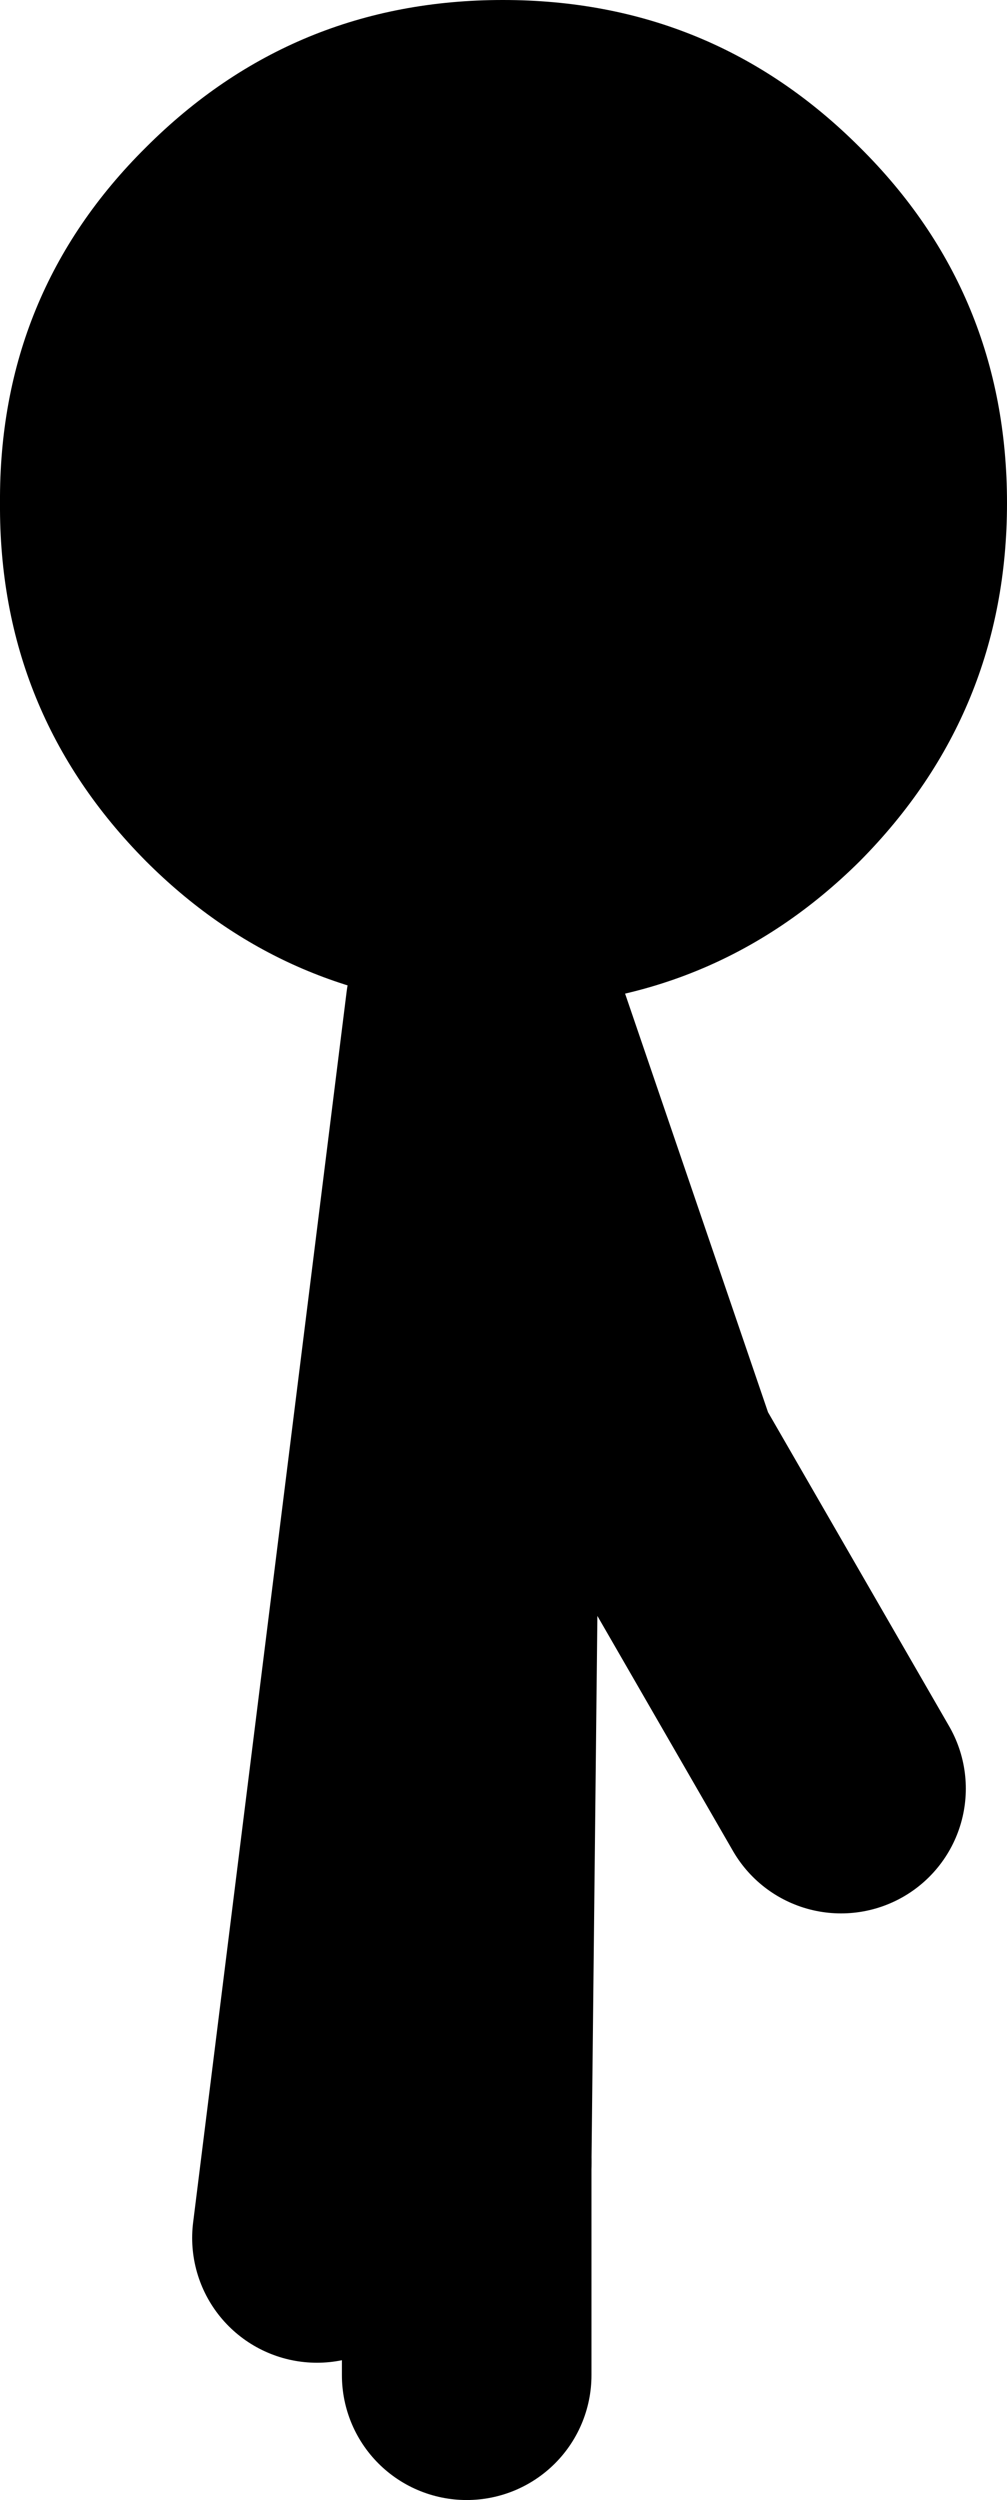
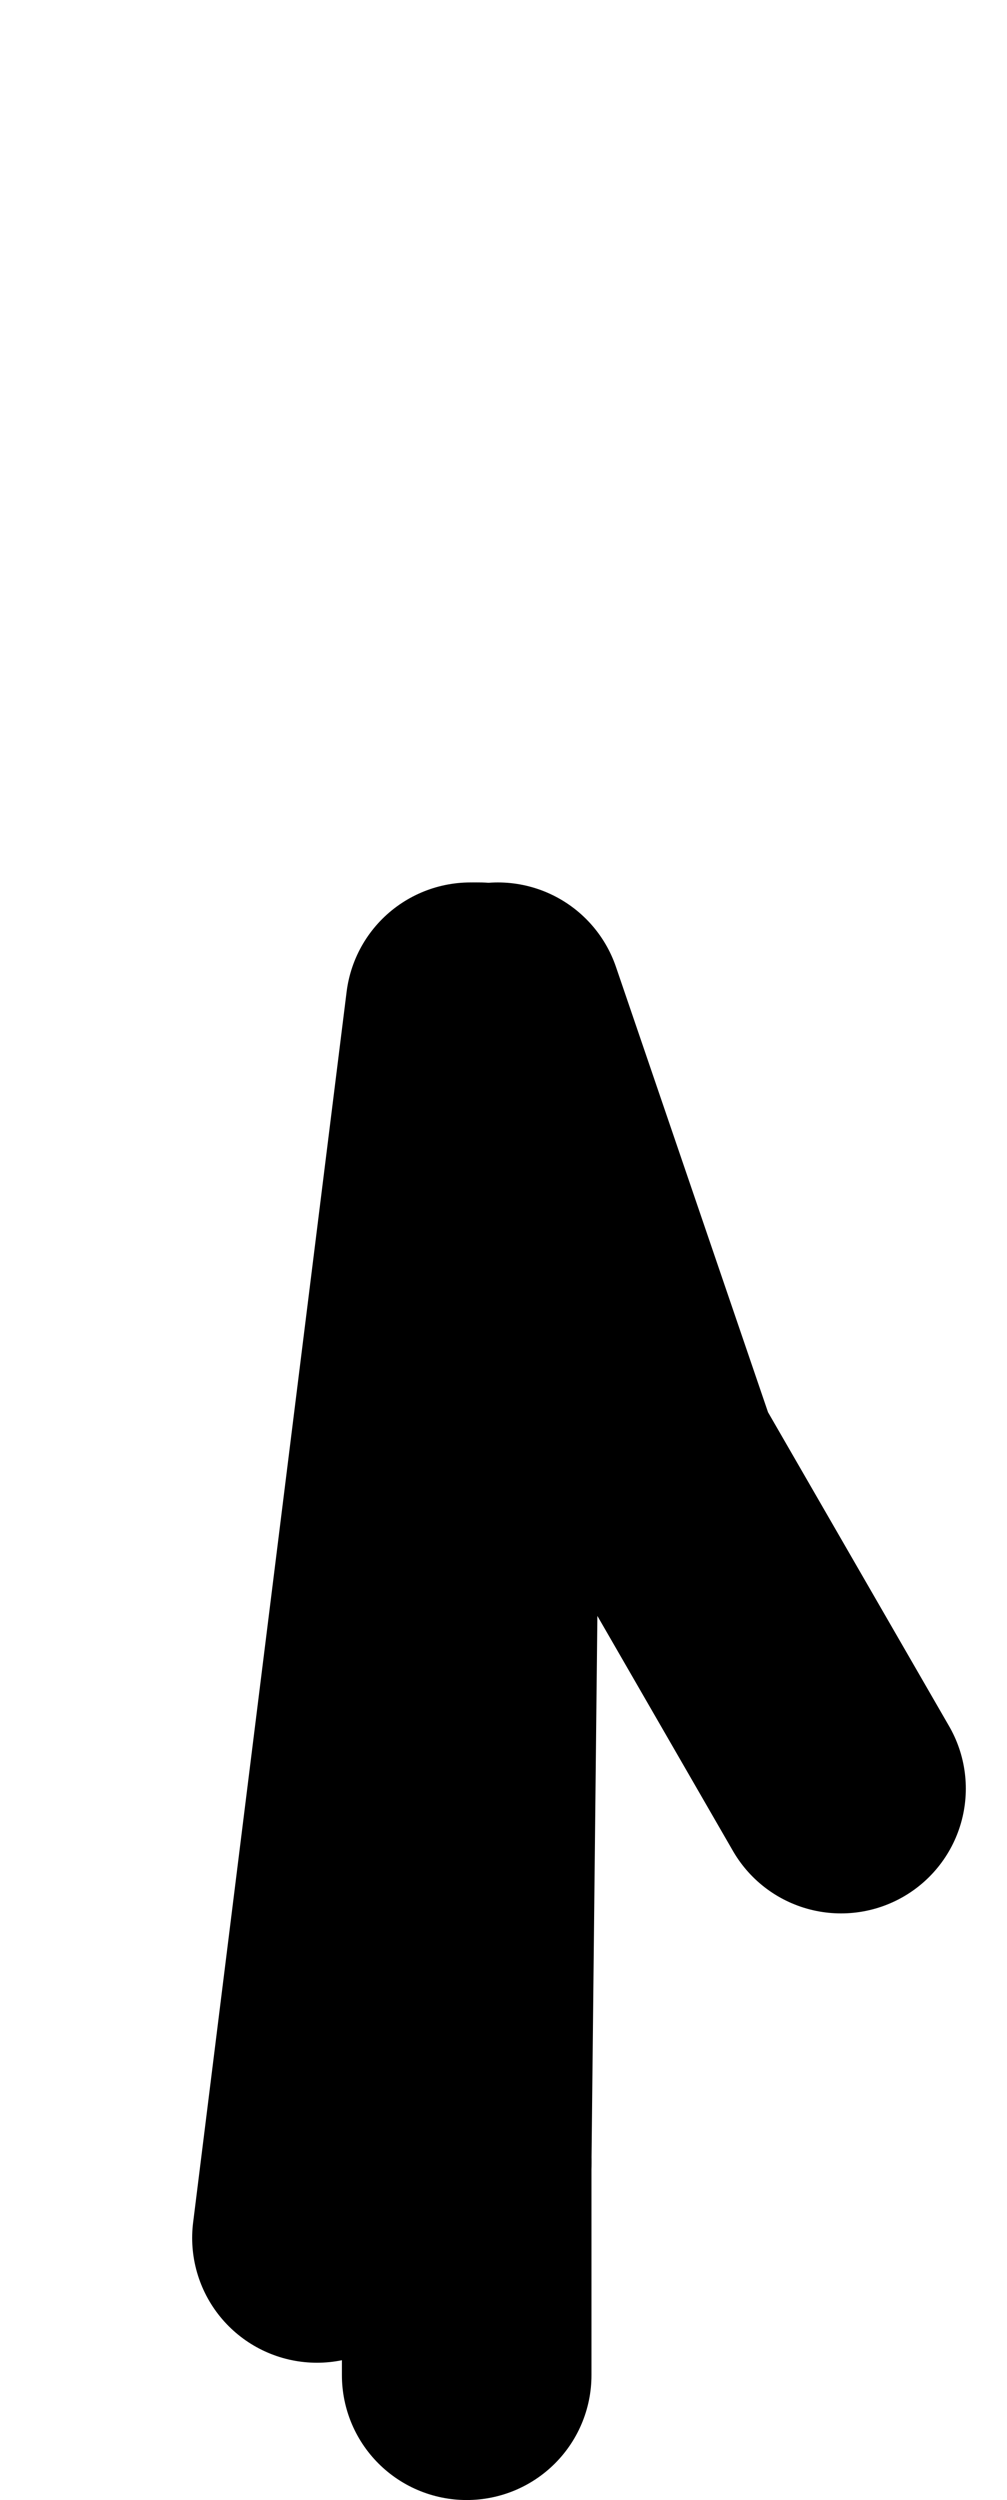
<svg xmlns="http://www.w3.org/2000/svg" height="100.15px" width="40.35px">
  <g transform="matrix(1.0, 0.0, 0.0, 1.0, -20.3, -8.35)">
-     <path d="M39.15 48.7 L39.0 48.7 Q31.5 48.2 26.15 42.85 20.25 36.9 20.3 28.5 20.25 20.1 26.15 14.25 32.05 8.35 40.45 8.35 48.85 8.35 54.75 14.25 60.65 20.1 60.65 28.5 60.65 36.9 54.75 42.85 48.85 48.7 40.45 48.7 L40.25 48.7 39.5 48.7 39.15 48.7" fill="#000000" fill-rule="evenodd" stroke="none" />
    <path d="M40.25 48.7 L46.5 67.0 54.0 80.0 M39.0 95.0 L39.0 103.5 M39.15 48.7 L33.0 98.0" fill="none" stroke="#000000" stroke-linecap="round" stroke-linejoin="round" stroke-width="10.0" />
    <path d="M39.5 48.7 L39.0 95.0" fill="none" stroke="#000000" stroke-linecap="round" stroke-linejoin="round" stroke-width="10.0" />
  </g>
</svg>